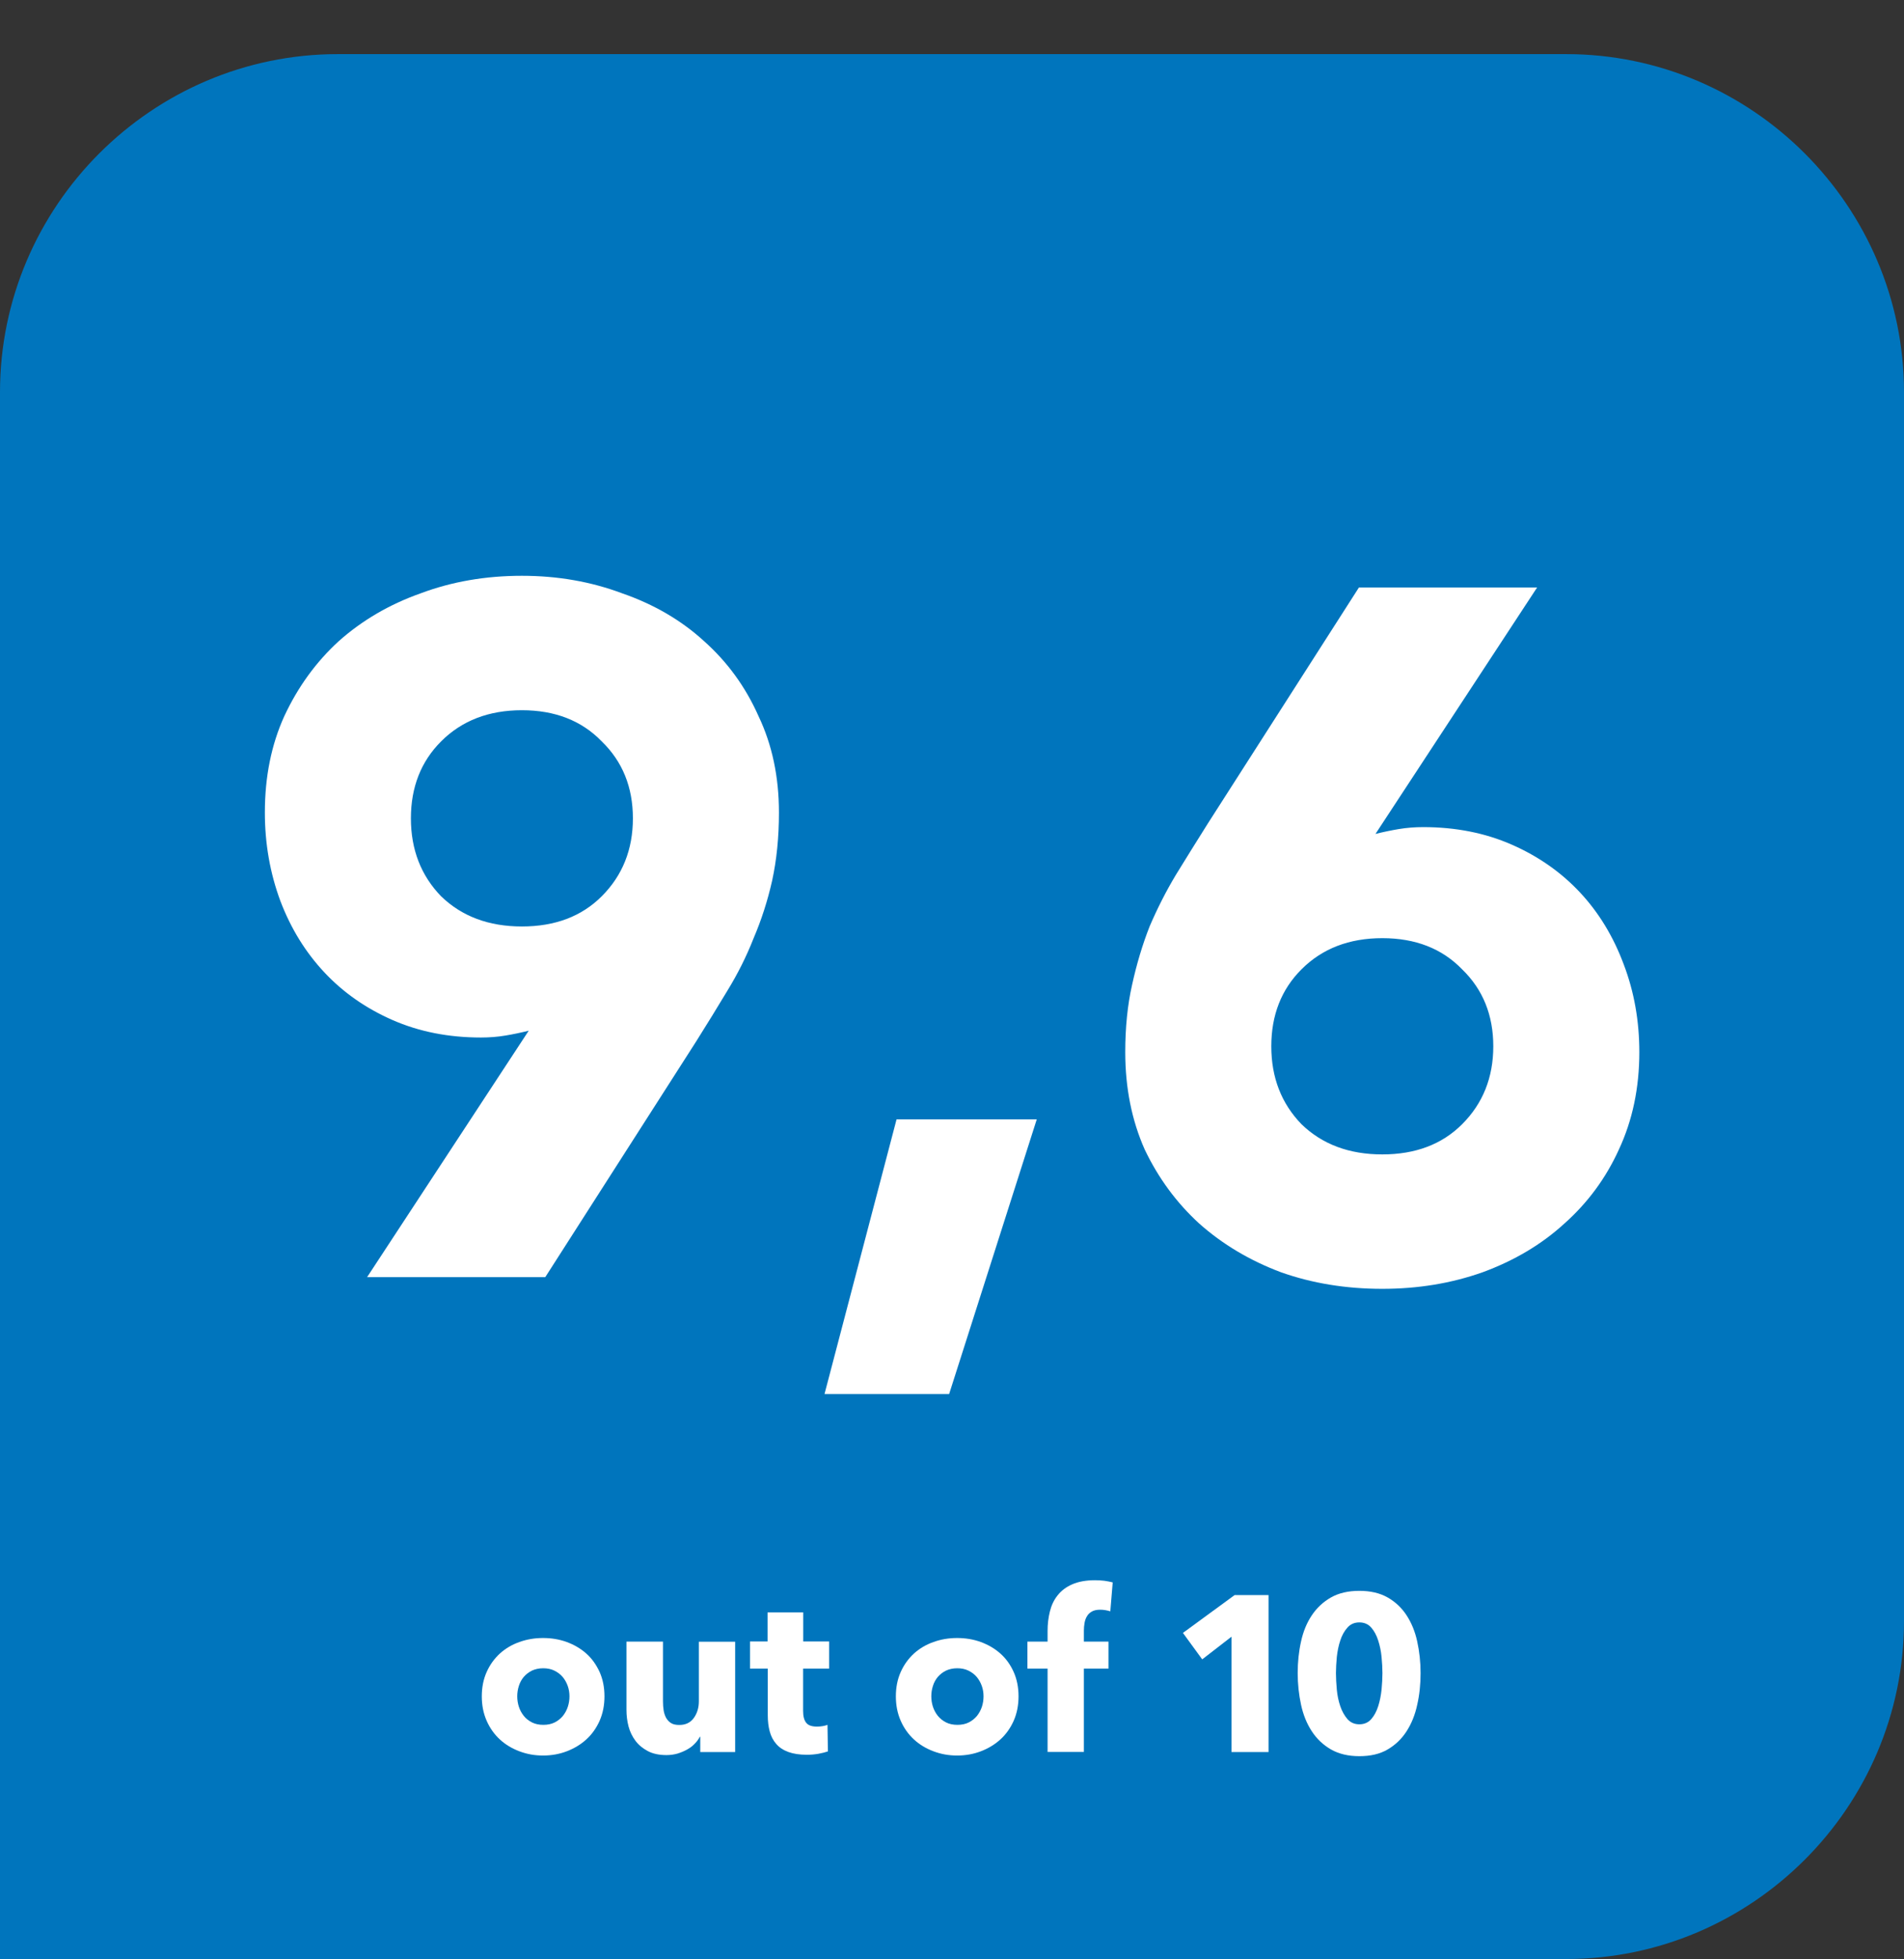
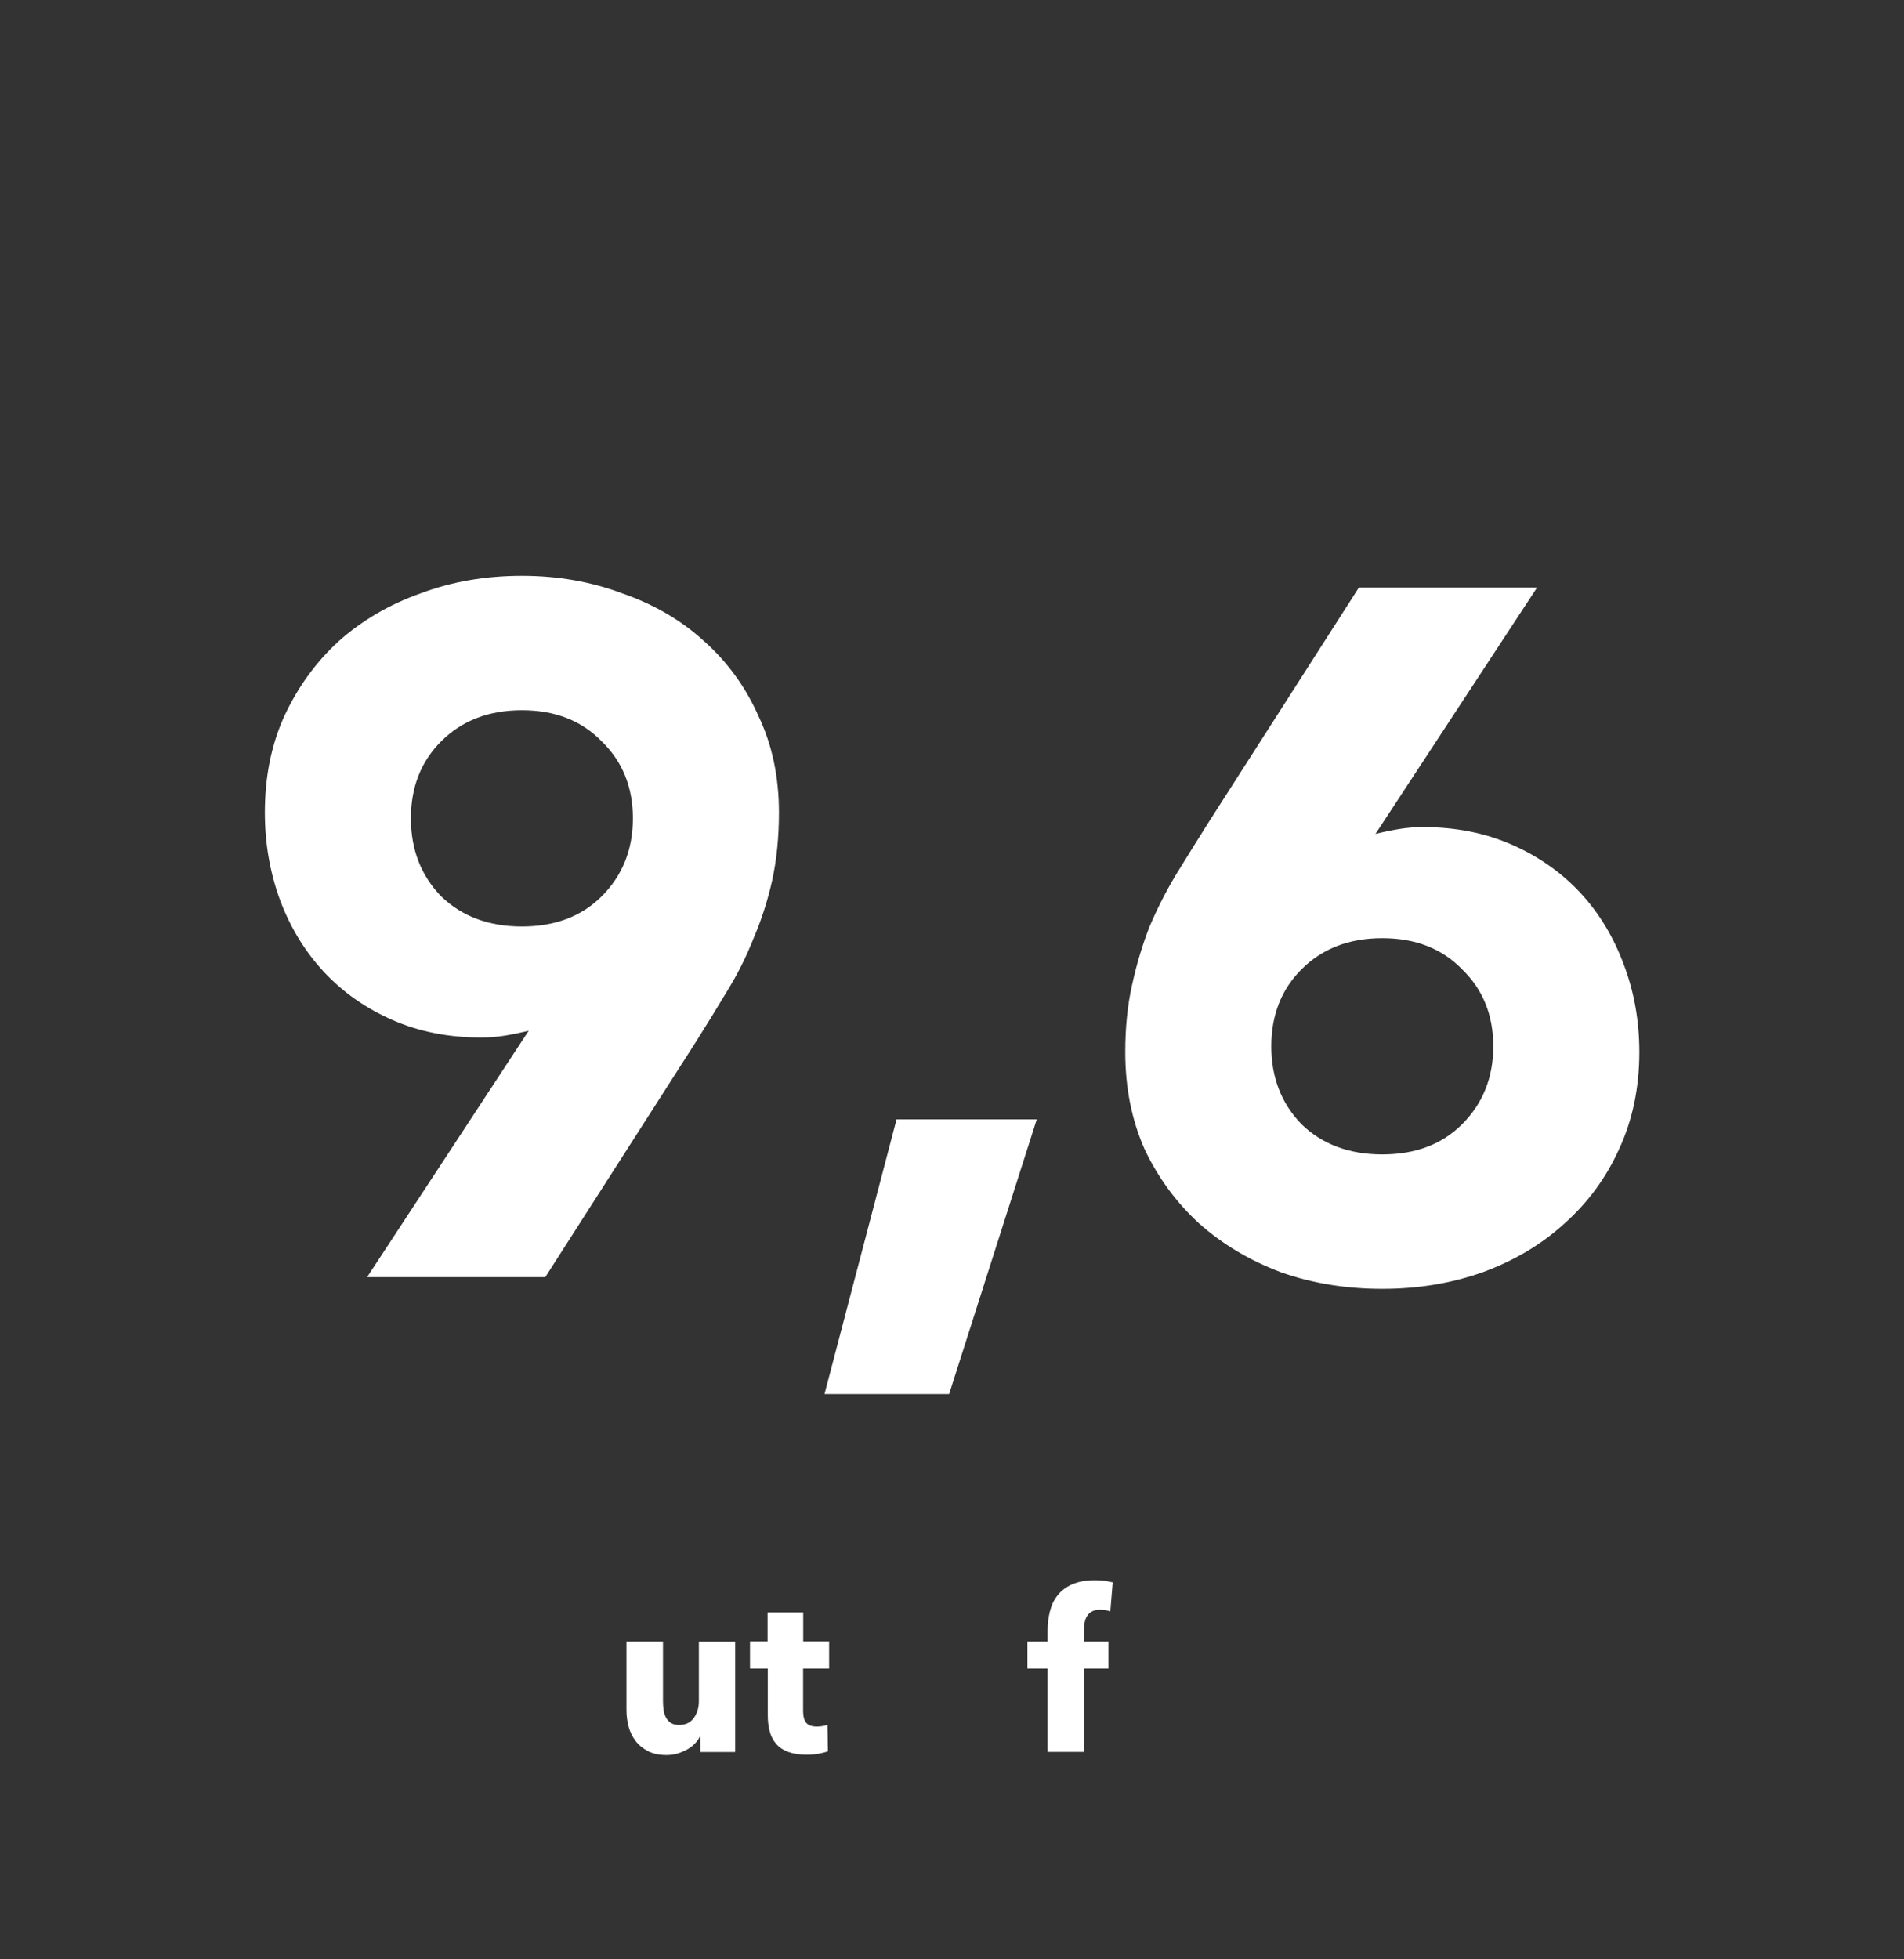
<svg xmlns="http://www.w3.org/2000/svg" width="176" height="181" viewBox="0 0 176 181" fill="none">
  <rect x="0" y="0" width="176" height="181" fill="#333333" stroke="none" />
-   <path d="M144.767 5H31.233C14.054 5 0 19.053 0 36.231V181H144.767C161.946 181 176 166.947 176 149.769V36.231C176 19.053 161.946 5 144.767 5Z" fill="#0075BD" />
-   <path d="M55.875 156.73C55.875 157.561 55.725 158.313 55.425 158.994C55.124 159.665 54.713 160.246 54.192 160.717C53.672 161.187 53.07 161.548 52.389 161.808C51.708 162.069 50.977 162.199 50.196 162.199C49.414 162.199 48.703 162.069 48.012 161.808C47.321 161.548 46.72 161.187 46.209 160.717C45.698 160.246 45.287 159.675 44.987 158.994C44.686 158.313 44.536 157.561 44.536 156.73C44.536 155.899 44.686 155.147 44.987 154.476C45.287 153.805 45.698 153.244 46.209 152.773C46.72 152.313 47.321 151.952 48.012 151.712C48.703 151.461 49.424 151.341 50.196 151.341C50.967 151.341 51.708 151.461 52.389 151.712C53.07 151.962 53.672 152.313 54.192 152.773C54.713 153.234 55.114 153.805 55.425 154.476C55.725 155.147 55.875 155.899 55.875 156.73ZM52.64 156.73C52.64 156.399 52.59 156.079 52.479 155.768C52.369 155.458 52.209 155.177 52.009 154.937C51.808 154.697 51.548 154.506 51.247 154.356C50.947 154.206 50.596 154.136 50.206 154.136C49.815 154.136 49.464 154.216 49.164 154.356C48.863 154.506 48.613 154.707 48.413 154.937C48.212 155.177 48.062 155.448 47.962 155.768C47.862 156.079 47.812 156.399 47.812 156.73C47.812 157.061 47.862 157.381 47.962 157.692C48.062 158.002 48.222 158.293 48.422 158.543C48.623 158.793 48.883 158.994 49.184 159.144C49.484 159.294 49.835 159.364 50.226 159.364C50.616 159.364 50.967 159.294 51.267 159.144C51.568 158.994 51.818 158.793 52.029 158.543C52.229 158.293 52.389 158.002 52.489 157.692C52.59 157.381 52.64 157.061 52.64 156.73Z" fill="white" />
  <path d="M64.73 161.878V160.466H64.69C64.57 160.697 64.41 160.917 64.209 161.117C64.009 161.328 63.779 161.498 63.508 161.648C63.238 161.798 62.947 161.919 62.627 162.019C62.306 162.109 61.966 162.159 61.615 162.159C60.934 162.159 60.353 162.039 59.882 161.788C59.411 161.538 59.031 161.227 58.74 160.837C58.45 160.446 58.229 160.005 58.099 159.505C57.969 159.004 57.909 158.503 57.909 157.982V151.672H61.284V157.201C61.284 157.491 61.304 157.762 61.344 158.022C61.385 158.283 61.465 158.513 61.575 158.723C61.695 158.924 61.845 159.094 62.036 159.204C62.226 159.324 62.477 159.374 62.797 159.374C63.388 159.374 63.829 159.154 64.139 158.723C64.45 158.283 64.6 157.772 64.6 157.191V151.682H67.956V161.878H64.72H64.73Z" fill="white" />
  <path d="M74.237 154.176V158.082C74.237 158.563 74.327 158.924 74.517 159.164C74.697 159.404 75.028 159.525 75.509 159.525C75.669 159.525 75.849 159.515 76.03 159.485C76.21 159.454 76.37 159.414 76.49 159.364L76.53 161.818C76.3 161.899 76.01 161.969 75.649 162.039C75.298 162.099 74.938 162.129 74.587 162.129C73.906 162.129 73.325 162.039 72.864 161.868C72.403 161.698 72.023 161.448 71.752 161.127C71.472 160.807 71.271 160.426 71.151 159.975C71.031 159.535 70.971 159.034 70.971 158.483V154.166H69.328V151.662H70.951V148.977H74.246V151.662H76.641V154.166H74.246L74.237 154.176Z" fill="white" />
-   <path d="M94.15 156.73C94.15 157.561 94 158.313 93.7 158.994C93.399 159.665 92.988 160.246 92.468 160.717C91.947 161.187 91.346 161.548 90.664 161.808C89.983 162.069 89.252 162.199 88.471 162.199C87.689 162.199 86.978 162.069 86.287 161.808C85.596 161.548 84.995 161.187 84.484 160.717C83.973 160.246 83.562 159.675 83.262 158.994C82.961 158.313 82.811 157.561 82.811 156.73C82.811 155.899 82.961 155.147 83.262 154.476C83.562 153.805 83.973 153.244 84.484 152.773C84.995 152.313 85.596 151.952 86.287 151.712C86.978 151.461 87.699 151.341 88.471 151.341C89.242 151.341 89.983 151.461 90.664 151.712C91.346 151.962 91.947 152.313 92.468 152.773C92.988 153.234 93.399 153.805 93.7 154.476C94 155.147 94.15 155.899 94.15 156.73ZM90.915 156.73C90.915 156.399 90.865 156.079 90.755 155.768C90.644 155.458 90.484 155.177 90.284 154.937C90.083 154.697 89.823 154.506 89.522 154.356C89.222 154.206 88.871 154.136 88.481 154.136C88.09 154.136 87.739 154.216 87.439 154.356C87.138 154.506 86.888 154.707 86.688 154.937C86.487 155.177 86.337 155.448 86.237 155.768C86.137 156.079 86.087 156.399 86.087 156.73C86.087 157.061 86.137 157.381 86.237 157.692C86.337 158.002 86.497 158.293 86.698 158.543C86.908 158.793 87.158 158.994 87.459 159.144C87.76 159.294 88.11 159.364 88.501 159.364C88.891 159.364 89.242 159.294 89.543 159.144C89.843 158.994 90.094 158.793 90.304 158.543C90.504 158.293 90.664 158.002 90.765 157.692C90.865 157.381 90.915 157.061 90.915 156.73Z" fill="white" />
  <path d="M102.605 148.867C102.485 148.827 102.334 148.797 102.174 148.767C102.014 148.737 101.844 148.727 101.683 148.727C101.373 148.727 101.112 148.787 100.922 148.897C100.732 149.007 100.581 149.148 100.471 149.338C100.361 149.518 100.291 149.728 100.251 149.959C100.211 150.189 100.191 150.42 100.191 150.65V151.672H102.465V154.166H100.191V161.868H96.835V154.166H94.972V151.672H96.835V150.69C96.835 150.059 96.905 149.468 97.046 148.897C97.186 148.326 97.416 147.835 97.757 147.405C98.097 146.974 98.538 146.633 99.109 146.383C99.68 146.133 100.381 146.002 101.233 146.002C101.523 146.002 101.804 146.022 102.084 146.052C102.365 146.092 102.615 146.143 102.855 146.203L102.635 148.867H102.605Z" fill="white" />
-   <path d="M113.834 161.878V151.221L111.129 153.314L109.346 150.87L114.124 147.375H117.26V161.878H113.834Z" fill="white" />
-   <path d="M131.314 154.586C131.314 155.608 131.214 156.59 131.003 157.511C130.803 158.443 130.473 159.254 130.022 159.955C129.571 160.656 128.99 161.217 128.269 161.638C127.558 162.059 126.686 162.259 125.654 162.259C124.623 162.259 123.761 162.049 123.03 161.638C122.309 161.217 121.718 160.666 121.257 159.955C120.796 159.254 120.465 158.433 120.265 157.511C120.065 156.58 119.955 155.608 119.955 154.586C119.955 153.565 120.055 152.593 120.265 151.662C120.465 150.74 120.796 149.939 121.257 149.248C121.718 148.557 122.309 148.006 123.03 147.595C123.751 147.184 124.633 146.984 125.654 146.984C126.676 146.984 127.548 147.184 128.269 147.595C128.99 148.006 129.571 148.557 130.022 149.248C130.473 149.939 130.803 150.74 131.003 151.662C131.204 152.583 131.314 153.555 131.314 154.586ZM127.788 154.586C127.788 154.136 127.758 153.635 127.708 153.094C127.658 152.553 127.548 152.042 127.397 151.572C127.247 151.101 127.037 150.7 126.756 150.38C126.476 150.059 126.105 149.899 125.654 149.899C125.204 149.899 124.833 150.059 124.552 150.38C124.262 150.7 124.042 151.101 123.891 151.572C123.731 152.042 123.631 152.553 123.571 153.094C123.521 153.645 123.491 154.136 123.491 154.586C123.491 155.037 123.521 155.558 123.571 156.109C123.621 156.66 123.731 157.171 123.891 157.642C124.052 158.112 124.272 158.503 124.552 158.833C124.843 159.154 125.204 159.314 125.654 159.314C126.105 159.314 126.476 159.154 126.756 158.833C127.037 158.513 127.247 158.112 127.397 157.642C127.548 157.171 127.648 156.66 127.708 156.109C127.758 155.558 127.788 155.047 127.788 154.586Z" fill="white" />
  <path d="M48.873 95.23C48.153 95.41 47.433 95.56 46.713 95.68C45.993 95.8 45.243 95.86 44.463 95.86C41.463 95.86 38.733 95.32 36.273 94.24C33.813 93.16 31.713 91.69 29.973 89.83C28.233 87.97 26.883 85.78 25.923 83.26C24.963 80.68 24.483 77.95 24.483 75.07C24.483 71.77 25.083 68.8 26.283 66.16C27.543 63.46 29.223 61.15 31.323 59.23C33.483 57.31 36.003 55.84 38.883 54.82C41.763 53.74 44.883 53.2 48.243 53.2C51.543 53.2 54.633 53.74 57.513 54.82C60.453 55.84 62.973 57.31 65.073 59.23C67.233 61.15 68.913 63.46 70.113 66.16C71.373 68.8 72.003 71.77 72.003 75.07C72.003 77.35 71.793 79.45 71.373 81.37C70.953 83.23 70.383 85 69.663 86.68C69.003 88.36 68.193 89.98 67.233 91.54C66.333 93.04 65.373 94.6 64.353 96.22L50.403 118H33.933L48.873 95.23ZM37.983 75.61C37.983 78.49 38.913 80.89 40.773 82.81C42.693 84.67 45.183 85.6 48.243 85.6C51.303 85.6 53.763 84.67 55.623 82.81C57.543 80.89 58.503 78.49 58.503 75.61C58.503 72.73 57.543 70.36 55.623 68.5C53.763 66.58 51.303 65.62 48.243 65.62C45.183 65.62 42.693 66.58 40.773 68.5C38.913 70.36 37.983 72.73 37.983 75.61ZM82.875 103.42H95.835L87.735 128.8H76.215L82.875 103.42ZM127.145 77.05C127.865 76.87 128.585 76.72 129.305 76.6C130.025 76.48 130.775 76.42 131.555 76.42C134.555 76.42 137.285 76.96 139.745 78.04C142.205 79.12 144.305 80.59 146.045 82.45C147.785 84.31 149.135 86.53 150.095 89.11C151.055 91.63 151.535 94.33 151.535 97.21C151.535 100.51 150.905 103.51 149.645 106.21C148.445 108.85 146.765 111.13 144.605 113.05C142.505 114.97 139.985 116.47 137.045 117.55C134.165 118.57 131.075 119.08 127.775 119.08C124.415 119.08 121.295 118.57 118.415 117.55C115.535 116.47 113.015 114.97 110.855 113.05C108.755 111.13 107.075 108.85 105.815 106.21C104.615 103.51 104.015 100.51 104.015 97.21C104.015 94.93 104.225 92.86 104.645 91C105.065 89.08 105.605 87.28 106.265 85.6C106.985 83.92 107.795 82.33 108.695 80.83C109.655 79.27 110.645 77.68 111.665 76.06L125.615 54.28H142.085L127.145 77.05ZM138.035 96.67C138.035 93.79 137.075 91.42 135.155 89.56C133.295 87.64 130.835 86.68 127.775 86.68C124.715 86.68 122.225 87.64 120.305 89.56C118.445 91.42 117.515 93.79 117.515 96.67C117.515 99.55 118.445 101.95 120.305 103.87C122.225 105.73 124.715 106.66 127.775 106.66C130.835 106.66 133.295 105.73 135.155 103.87C137.075 101.95 138.035 99.55 138.035 96.67Z" fill="white" />
</svg>